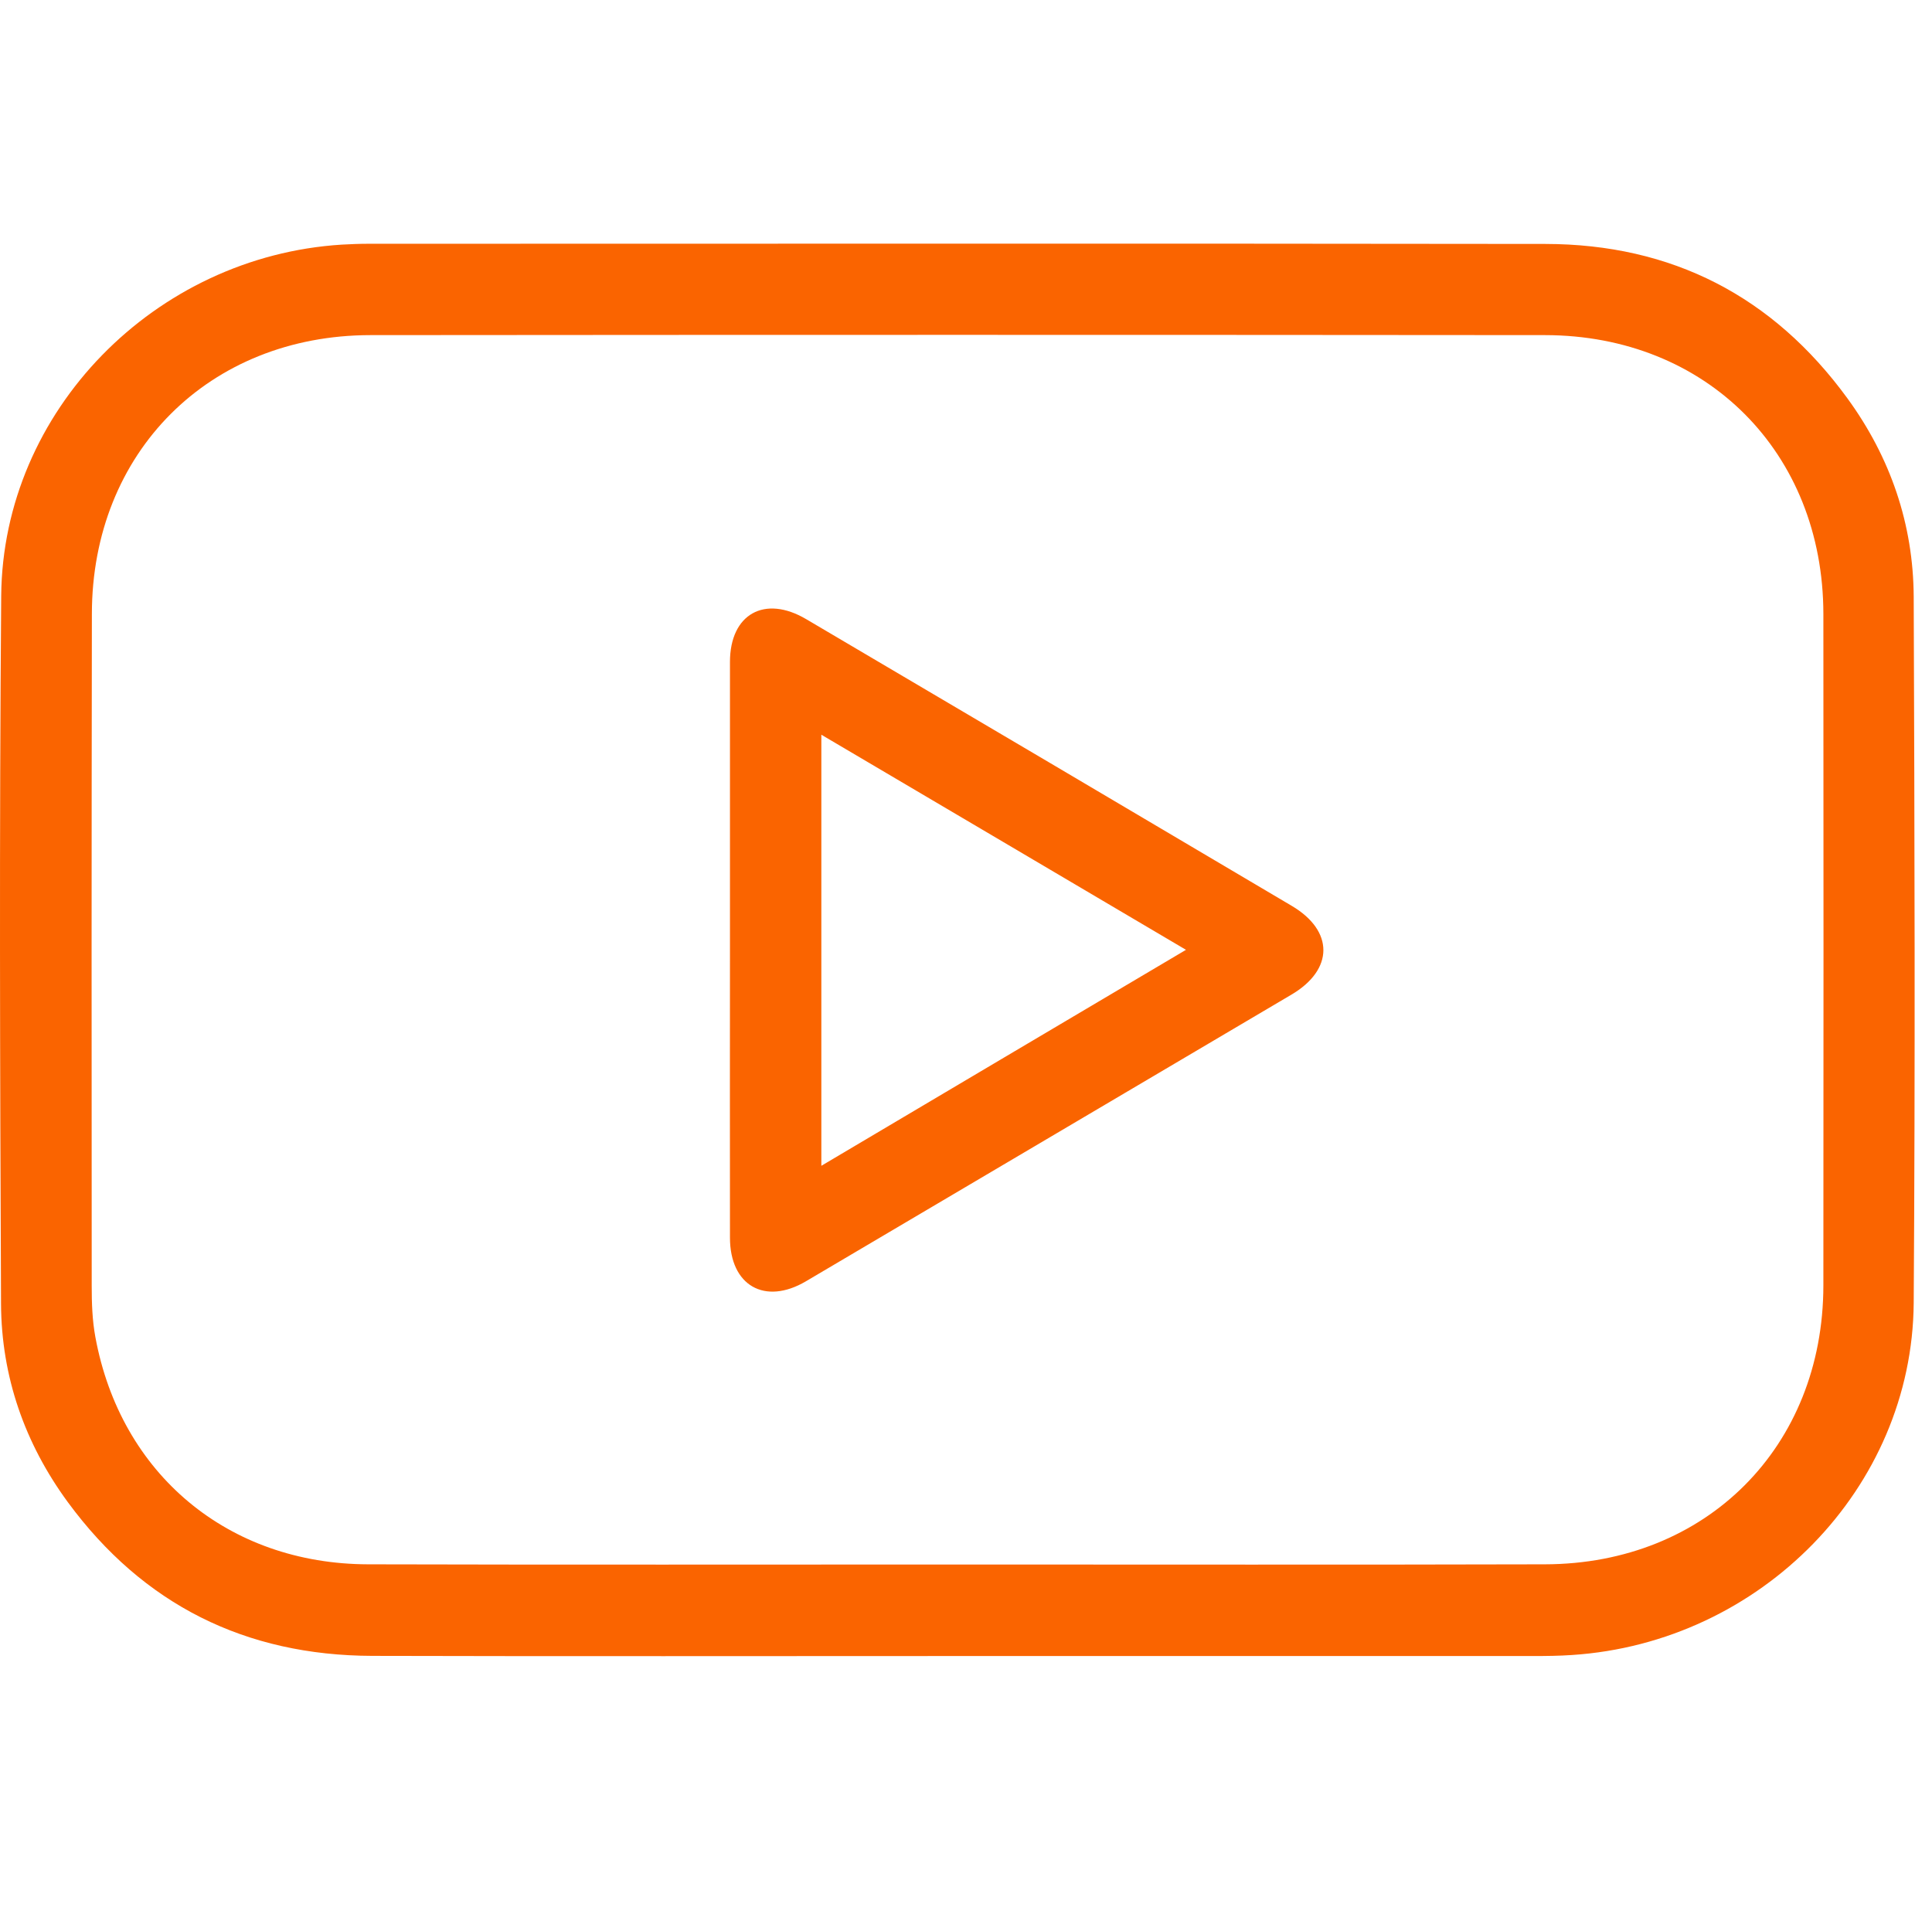
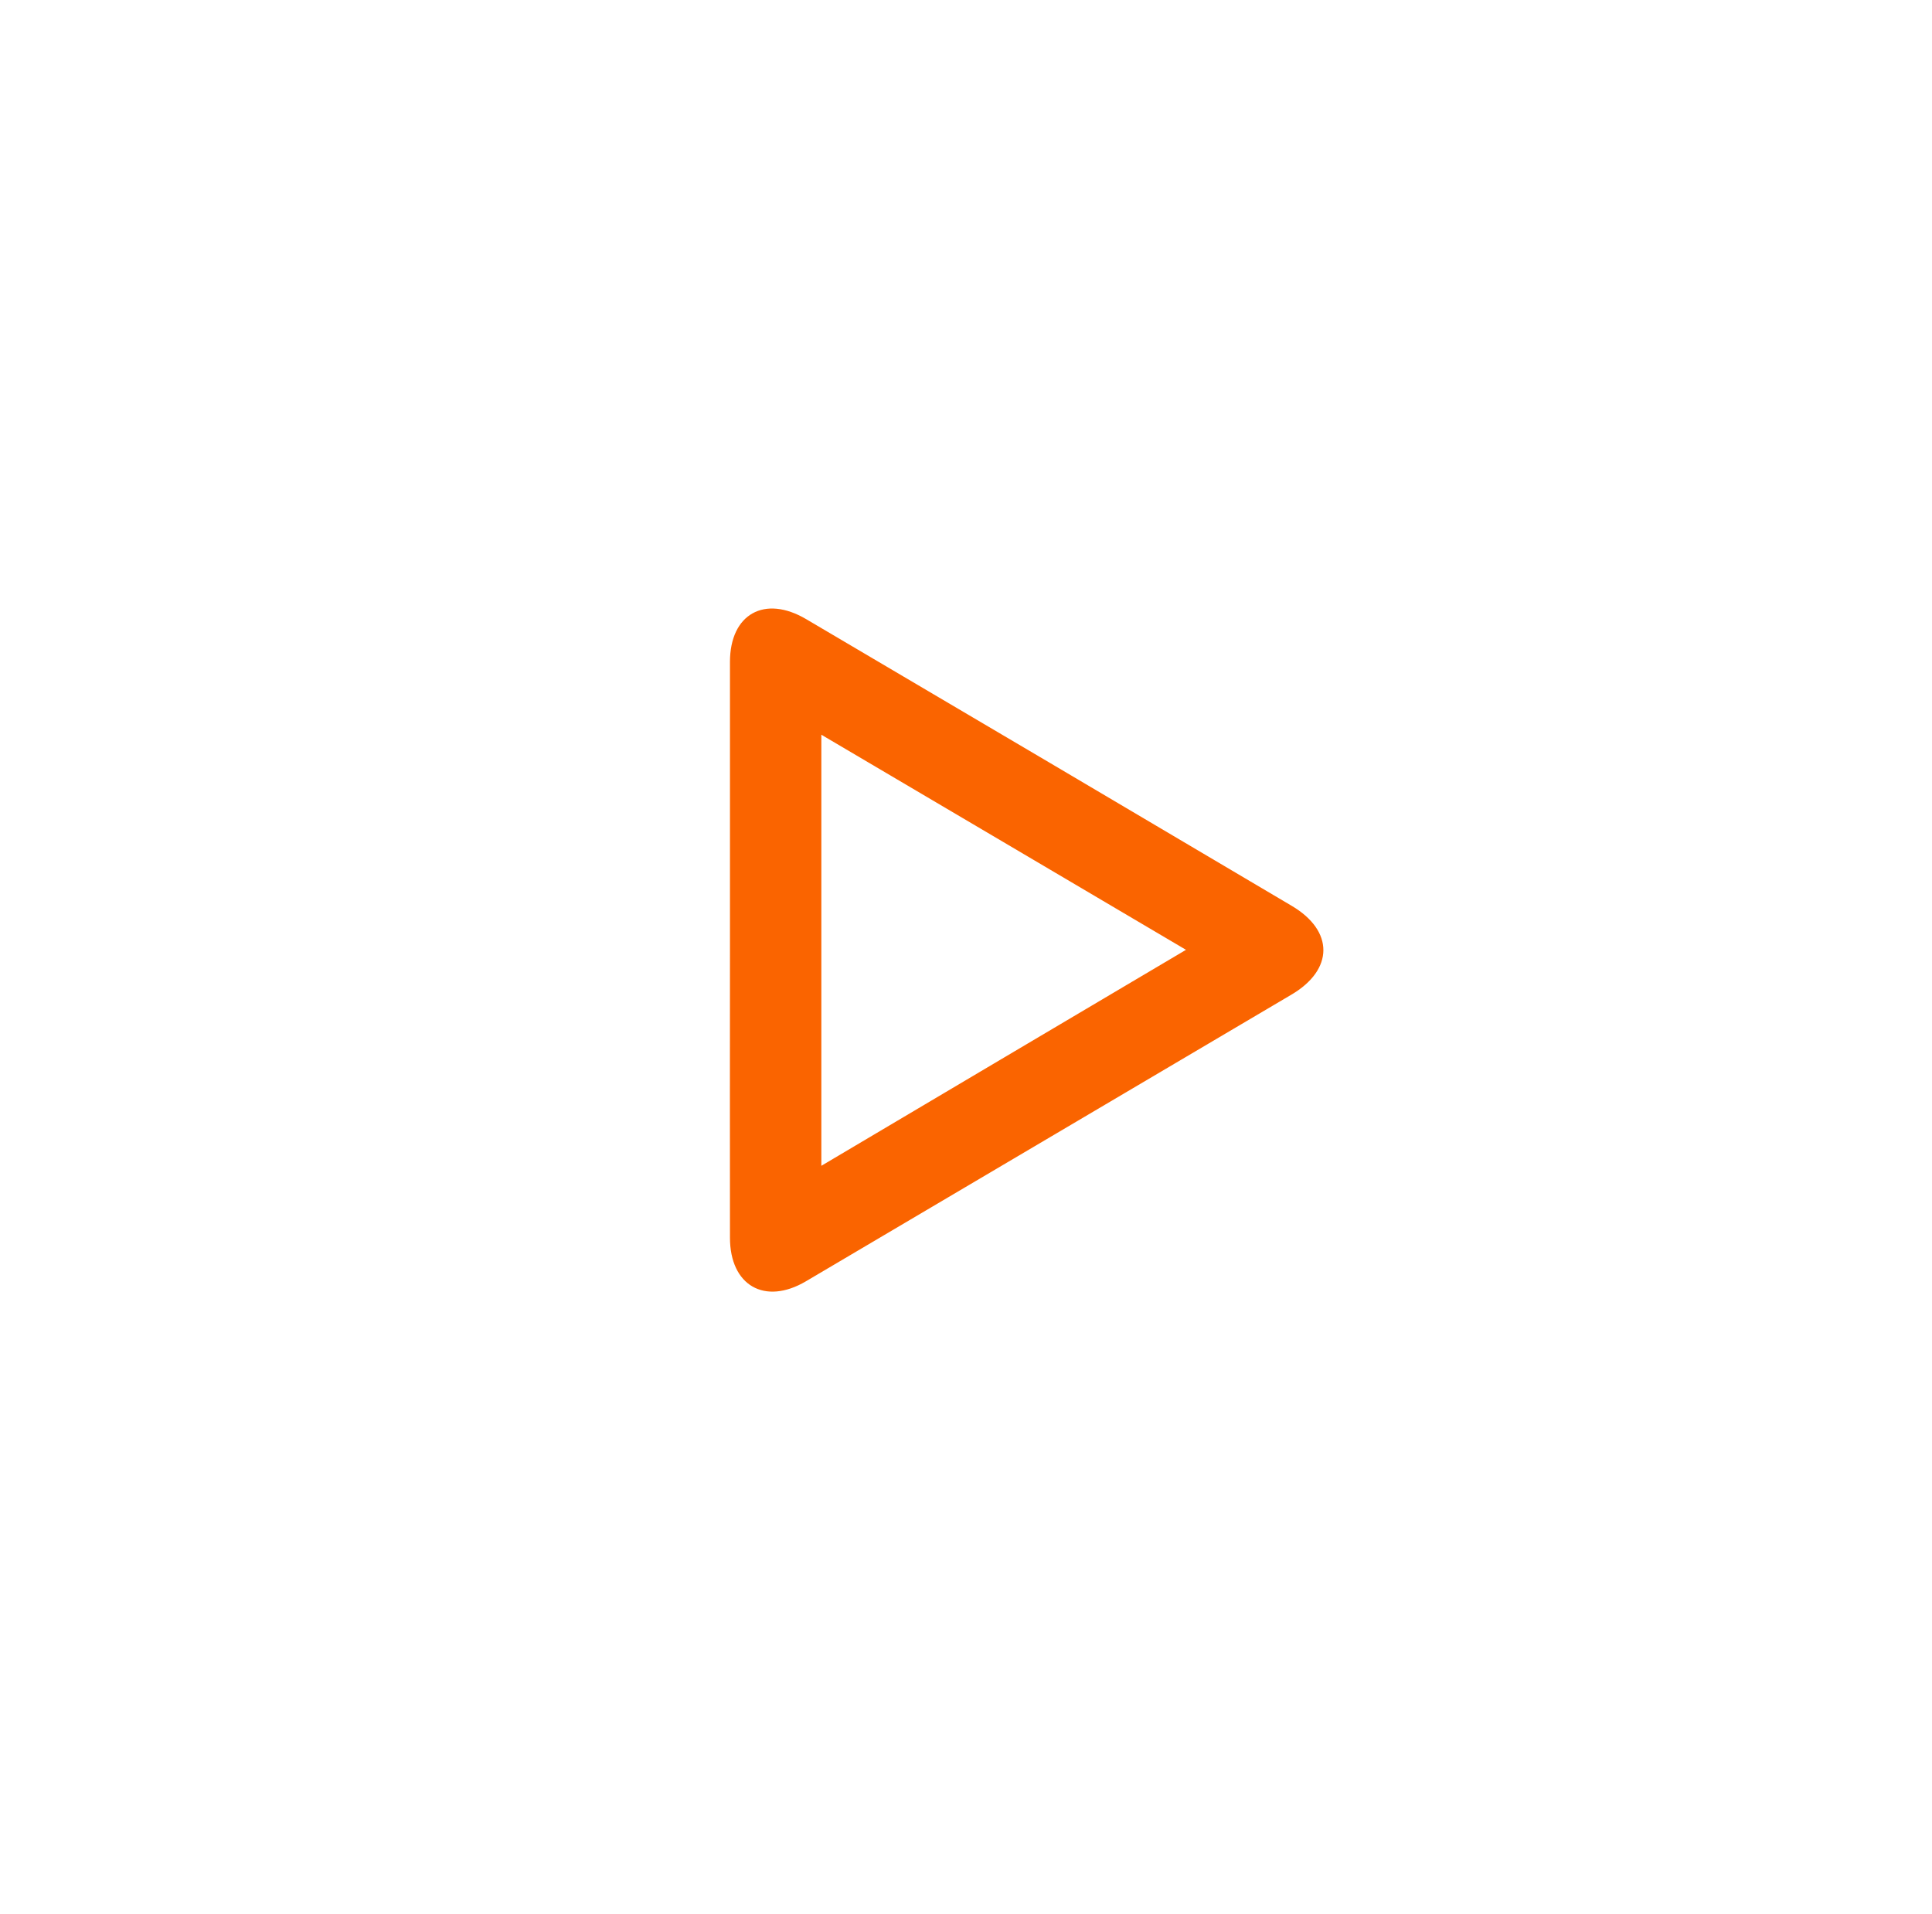
<svg xmlns="http://www.w3.org/2000/svg" width="111" height="110" viewBox="0 0 111 110" fill="none">
-   <path d="M54.919 95.156C43.739 95.156 32.569 95.177 21.389 95.147C14.099 95.126 8.229 92.207 3.899 86.317C1.419 82.936 0.079 79.097 0.059 74.916C-0.001 61.356 -0.041 47.797 0.069 34.236C0.159 23.616 8.899 14.726 19.639 14.056C20.149 14.027 20.669 14.007 21.179 14.007C43.719 14.007 66.249 13.986 88.789 14.017C96.049 14.027 101.859 17.017 106.139 22.887C108.609 26.276 109.929 30.116 109.949 34.297C109.999 47.816 110.039 61.346 109.949 74.867C109.869 85.516 101.159 94.386 90.319 95.097C89.589 95.147 88.849 95.156 88.119 95.156C77.049 95.156 65.989 95.156 54.919 95.156ZM55.009 89.897C66.259 89.897 77.509 89.916 88.759 89.886C98.039 89.867 104.749 83.136 104.759 73.867C104.769 61.007 104.769 48.147 104.759 35.276C104.749 26.006 98.049 19.267 88.769 19.256C66.269 19.236 43.769 19.236 21.279 19.256C11.999 19.267 5.289 26.006 5.279 35.267C5.259 48.147 5.259 61.007 5.269 73.867C5.269 74.856 5.299 75.856 5.479 76.826C6.929 84.707 13.109 89.867 21.149 89.886C32.439 89.916 43.719 89.897 55.009 89.897Z" fill="#FA6400" />
  <path d="M41.939 54.467C41.939 48.986 41.939 43.517 41.939 38.036C41.939 35.286 43.929 34.166 46.319 35.577C55.619 41.056 64.919 46.547 74.209 52.047C76.649 53.486 76.639 55.717 74.189 57.157C64.899 62.647 55.599 68.136 46.299 73.626C43.939 75.016 41.939 73.867 41.939 71.117C41.929 65.567 41.939 60.017 41.939 54.467ZM47.189 66.987C54.229 62.816 61.109 58.736 68.139 54.577C61.069 50.407 54.199 46.346 47.189 42.217C47.189 50.536 47.189 58.636 47.189 66.987Z" fill="#FA6400" />
</svg>